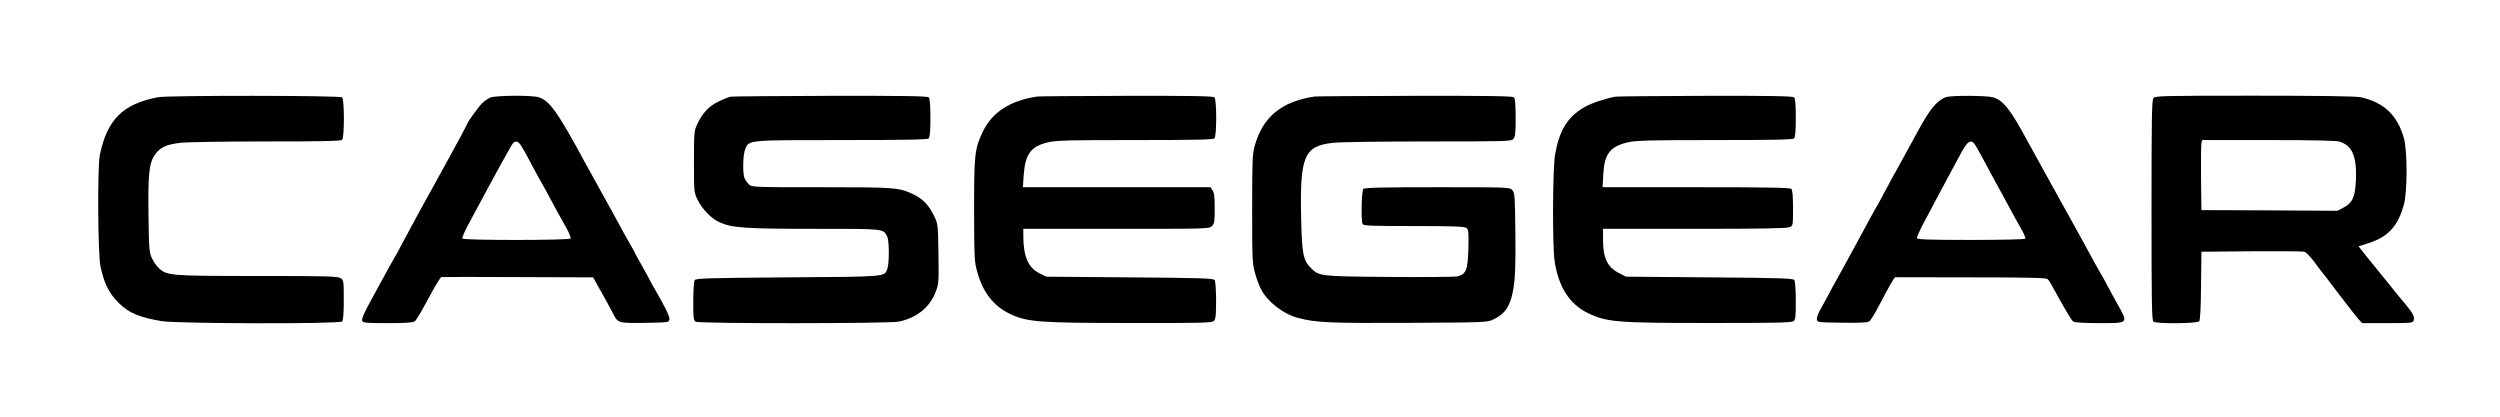
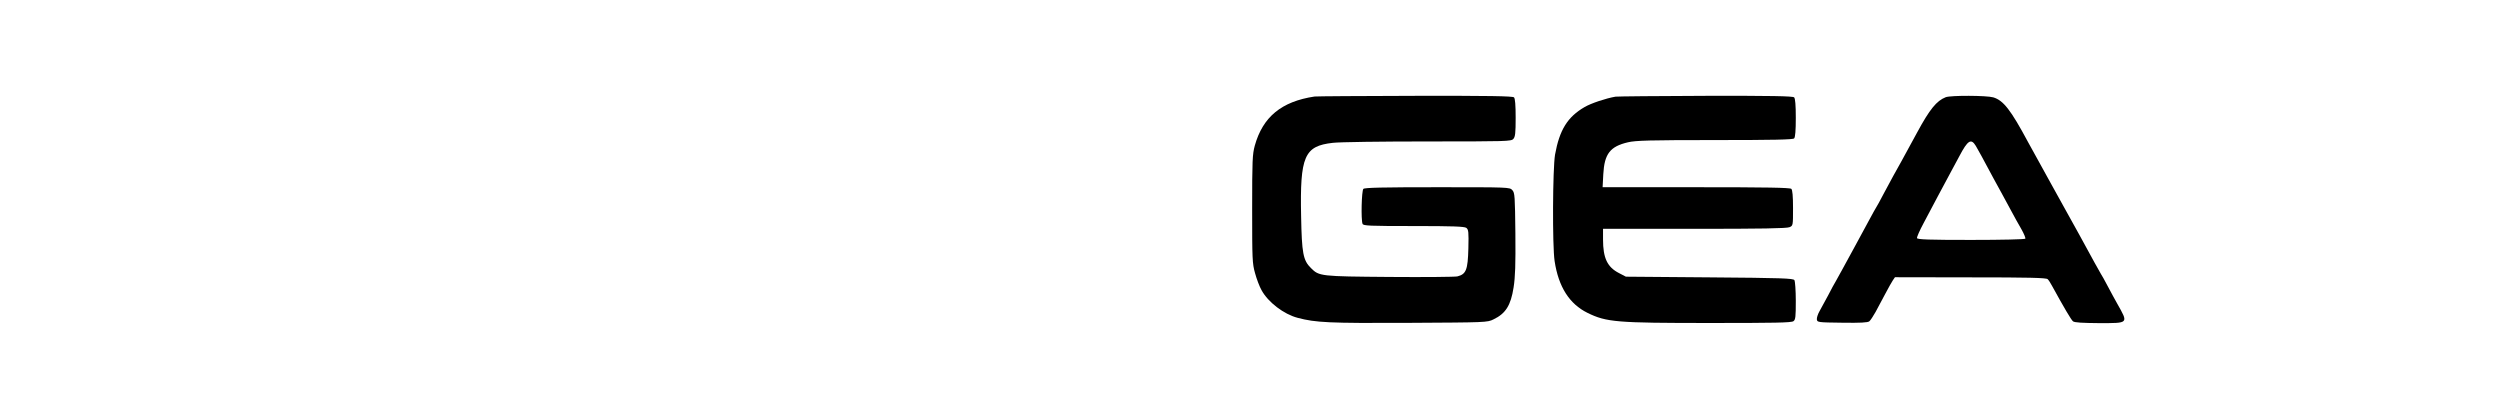
<svg xmlns="http://www.w3.org/2000/svg" version="1.0" preserveAspectRatio="xMidYMid meet" height="225" viewBox="0 0 1012.5 168.75" zoomAndPan="magnify" width="1350">
-   <path fill-rule="nonzero" fill-opacity="1" d="M 63.969 39.371 C 49.758 42.07 43.355 48.473 40.434 62.797 C 39.426 67.68 39.645 102.676 40.66 107.73 C 42.176 114.918 44.141 118.848 48.297 122.895 C 52.227 126.766 56.496 128.566 65.652 130.082 C 72.113 131.094 137.492 131.262 138.559 130.195 C 139.008 129.746 139.23 126.992 139.23 121.547 C 139.23 113.906 139.176 113.457 137.996 112.672 C 136.875 111.883 132.715 111.773 104.238 111.773 C 68.797 111.773 67.617 111.66 64.305 108.57 C 63.406 107.785 62.172 105.93 61.496 104.527 C 60.43 102.168 60.316 100.766 60.148 87.168 C 59.926 70.488 60.371 66.105 62.734 62.68 C 64.754 59.707 67.395 58.469 73.012 57.852 C 75.594 57.516 91.266 57.289 107.777 57.289 C 130.469 57.289 138.051 57.121 138.559 56.617 C 139.512 55.66 139.512 40.383 138.559 39.43 C 137.77 38.645 68.18 38.586 63.969 39.371 Z M 63.969 39.371" fill="#000000" />
-   <path fill-rule="nonzero" fill-opacity="1" d="M 198.488 39.543 C 197.59 39.934 196.07 41 195.172 41.898 C 193.715 43.359 189.219 49.598 189.219 50.156 C 189.219 50.27 187.926 52.742 186.355 55.66 C 184.781 58.582 182.426 62.852 181.188 65.152 C 179.953 67.457 177.145 72.512 175.008 76.387 C 172.82 80.262 170.066 85.316 168.828 87.621 C 167.594 89.922 165.461 93.797 164.168 96.27 C 162.82 98.684 161.699 100.766 161.699 100.875 C 161.699 100.988 160.965 102.277 160.07 103.797 C 159.172 105.312 157.262 108.793 155.746 111.547 C 154.285 114.301 152.207 118.062 151.195 119.918 C 147.547 126.488 146.363 129.074 146.703 129.969 C 147.039 130.758 148.387 130.867 157.094 130.867 C 164.227 130.867 167.371 130.645 167.988 130.137 C 168.492 129.801 170.965 125.645 173.492 120.93 C 175.965 116.266 178.324 112.332 178.719 112.223 C 179.109 112.164 193.098 112.109 209.832 112.223 L 240.219 112.332 L 242.352 116.152 C 243.531 118.23 244.938 120.812 245.555 121.883 C 246.172 122.949 247.242 124.973 247.969 126.375 C 250.215 130.926 250.105 130.926 261.168 130.758 C 270.719 130.586 270.941 130.586 271.113 129.352 C 271.277 128.23 269.648 124.801 265.27 117.219 C 264.203 115.422 263.359 113.848 263.359 113.793 C 263.359 113.684 261.957 111.156 260.27 108.121 C 258.586 105.145 257.18 102.617 257.18 102.504 C 257.18 102.395 256.449 101.043 255.609 99.586 C 254.094 97.059 252.125 93.461 248.363 86.496 C 247.406 84.812 246.172 82.508 245.555 81.441 C 242.914 76.723 238.086 67.961 236.398 64.871 C 225.84 45.324 222.469 40.609 218.09 39.371 C 214.945 38.473 200.562 38.645 198.488 39.543 Z M 211.293 59.367 C 212.023 60.551 214.102 64.254 215.844 67.68 C 217.641 71.051 219.324 74.086 219.551 74.422 C 219.773 74.703 221.18 77.23 222.641 80.039 C 225.391 85.203 225.672 85.711 229.324 92.227 C 230.504 94.305 231.289 96.27 231.062 96.605 C 230.613 97.34 187.762 97.395 187.254 96.605 C 187.086 96.324 188.039 93.969 189.391 91.441 C 202.027 67.906 207.418 58.078 207.98 57.742 C 209.215 56.898 210 57.289 211.293 59.367 Z M 211.293 59.367" fill="#000000" />
-   <path fill-rule="nonzero" fill-opacity="1" d="M 295.938 39.148 C 295.148 39.316 292.957 40.16 290.992 41.113 C 287.121 42.969 284.477 45.777 282.402 50.27 C 281.109 52.965 281.051 53.641 281.051 65.434 C 281.051 77.621 281.051 77.848 282.512 80.879 C 284.367 84.699 288.129 88.574 291.441 90.035 C 296.5 92.281 301.496 92.676 329.637 92.676 C 358.73 92.676 357.664 92.562 359.348 95.875 C 360.137 97.395 360.191 106.547 359.406 108.738 C 358.227 112.164 359.797 112.055 319.074 112.332 C 286.781 112.559 281.785 112.727 281.332 113.457 C 281.051 113.906 280.773 117.781 280.773 121.992 C 280.773 129.074 280.883 129.746 281.84 130.309 C 283.41 131.094 359.965 131.094 364.008 130.25 C 371.254 128.793 376.648 124.41 379.008 118.062 C 380.188 114.918 380.242 113.965 380.074 102.73 C 379.906 90.934 379.852 90.652 378.391 87.621 C 376.086 82.957 373.781 80.543 369.906 78.688 C 364.066 75.938 362.496 75.824 332.5 75.824 C 304.922 75.824 304.531 75.824 303.293 74.645 C 302.621 74.027 301.836 72.848 301.496 72.062 C 300.711 69.926 300.879 62.57 301.836 60.324 C 303.348 56.672 302.621 56.727 341.039 56.727 C 367.043 56.727 375.637 56.559 376.145 56.055 C 376.59 55.605 376.816 52.906 376.816 47.742 C 376.816 42.574 376.59 39.879 376.145 39.43 C 375.637 38.926 366.145 38.754 336.375 38.812 C 314.922 38.867 296.723 39.035 295.938 39.148 Z M 295.938 39.148" fill="#000000" />
-   <path fill-rule="nonzero" fill-opacity="1" d="M 420.066 39.09 C 408.941 40.777 401.754 45.496 397.934 53.527 C 394.734 60.324 394.508 62.57 394.508 85.375 C 394.566 105.031 394.621 106.043 395.859 110.367 C 398.105 118.344 402.262 123.738 408.551 126.883 C 415.684 130.418 420.066 130.812 457.809 130.812 C 487.016 130.867 490.836 130.758 491.621 129.969 C 492.352 129.293 492.52 127.668 492.52 121.711 C 492.52 117.613 492.238 113.906 491.957 113.457 C 491.508 112.727 486.848 112.559 457.586 112.332 L 423.715 112.055 L 421.02 110.703 C 416.414 108.457 414.449 103.852 414.449 95.594 L 414.449 92.676 L 452.082 92.676 C 488.98 92.676 489.711 92.676 490.836 91.551 C 491.848 90.539 491.957 89.695 491.957 84.363 C 491.957 79.812 491.734 78.016 491.062 77.059 L 490.219 75.824 L 414.277 75.824 L 414.617 70.715 C 415.234 62.344 417.594 59.199 424.504 57.625 C 427.871 56.84 433.094 56.727 459.773 56.727 C 483.477 56.727 491.34 56.559 491.848 56.055 C 492.801 55.098 492.801 40.383 491.848 39.43 C 491.34 38.926 482.746 38.754 456.293 38.812 C 437.141 38.867 420.852 38.98 420.066 39.09 Z M 420.066 39.09" fill="#000000" />
  <path fill-rule="nonzero" fill-opacity="1" d="M 532.398 39.09 C 518.973 41.113 511.449 47.352 508.191 58.977 C 507.234 62.516 507.125 64.871 507.125 84.699 C 507.125 104.977 507.18 106.719 508.301 110.648 C 508.918 112.949 510.102 116.094 510.945 117.559 C 513.582 122.387 519.93 127.273 525.602 128.734 C 532.848 130.645 538.125 130.926 570.312 130.758 C 601.875 130.586 602.383 130.586 604.855 129.352 C 609.797 126.992 611.875 123.68 613 116.434 C 613.672 112.164 613.84 107.223 613.73 94.586 C 613.559 79.363 613.504 78.129 612.492 77.004 C 611.426 75.824 611.203 75.824 582.105 75.824 C 560.09 75.824 552.676 75.996 552.168 76.496 C 551.441 77.23 551.16 88.969 551.832 90.652 C 552.113 91.441 554.473 91.551 572.504 91.551 C 588.395 91.551 593.059 91.723 593.848 92.281 C 594.742 92.957 594.855 93.855 594.688 100.648 C 594.465 109.301 593.789 111.039 590.25 111.941 C 589.238 112.164 576.883 112.277 562.785 112.164 C 534.699 111.941 534.254 111.883 530.938 108.57 C 527.734 105.426 527.234 102.504 526.953 87.621 C 526.445 63.242 528.242 59.145 539.758 57.852 C 542.34 57.516 559.641 57.289 578.23 57.289 C 610.191 57.289 612.043 57.234 612.887 56.277 C 613.672 55.434 613.84 53.922 613.84 47.688 C 613.84 42.516 613.617 39.879 613.168 39.43 C 612.66 38.926 603.113 38.754 573.121 38.812 C 551.496 38.867 533.188 38.98 532.398 39.09 Z M 532.398 39.09" fill="#000000" />
  <path fill-rule="nonzero" fill-opacity="1" d="M 654.281 39.148 C 650.348 39.824 644.34 41.844 641.754 43.359 C 634.848 47.352 631.59 52.629 629.793 62.625 C 628.836 68.188 628.668 99.586 629.621 105.762 C 631.195 116.211 635.633 123.117 642.938 126.711 C 650.629 130.477 654.562 130.812 692.473 130.812 C 718.93 130.812 725.5 130.699 726.344 130.082 C 727.188 129.465 727.297 128.34 727.297 121.828 C 727.297 117.668 727.016 113.906 726.734 113.457 C 726.285 112.727 721.625 112.559 692.363 112.332 L 658.492 112.055 L 655.684 110.594 C 650.965 108.176 649.227 104.527 649.227 97 L 649.227 92.676 L 686.297 92.676 C 713.199 92.676 723.703 92.504 724.77 92.004 C 726.176 91.383 726.176 91.328 726.176 84.25 C 726.176 79.477 725.949 76.949 725.5 76.496 C 724.996 75.996 715.672 75.824 686.969 75.824 L 649.055 75.824 L 649.336 70.543 C 649.789 62.289 652.09 59.312 659.336 57.625 C 662.371 56.898 668.211 56.727 694.441 56.727 C 718.199 56.727 726.117 56.559 726.625 56.055 C 727.07 55.605 727.297 52.906 727.297 47.742 C 727.297 42.574 727.07 39.879 726.625 39.43 C 726.117 38.926 717.469 38.754 690.789 38.812 C 671.469 38.867 655.066 39.035 654.281 39.148 Z M 654.281 39.148" fill="#000000" />
  <path fill-rule="nonzero" fill-opacity="1" d="M 788.012 39.371 C 784.309 40.832 781.555 44.203 776.445 53.641 C 770.996 63.637 768.074 69.031 766.727 71.332 C 765.941 72.734 764.199 75.996 762.793 78.633 C 761.449 81.273 760.098 83.633 759.875 83.969 C 759.648 84.25 758.414 86.551 757.066 89.023 C 755.719 91.496 753.133 96.27 751.281 99.695 C 749.43 103.066 747.18 107.277 746.223 108.965 C 745.328 110.648 744.148 112.785 743.586 113.738 C 743.023 114.637 741.562 117.332 740.387 119.637 C 739.148 121.938 737.578 124.801 736.902 126.039 C 736.23 127.219 735.723 128.734 735.832 129.41 C 736.004 130.531 736.285 130.586 746.113 130.699 C 753.469 130.812 756.449 130.645 757.066 130.137 C 757.516 129.801 758.641 128.059 759.594 126.375 C 760.492 124.691 762.23 121.375 763.523 119.02 C 764.758 116.656 766.164 114.188 766.613 113.512 L 767.457 112.277 L 798.066 112.332 C 821.547 112.332 828.789 112.504 829.297 113.066 C 829.691 113.402 830.477 114.637 831.035 115.703 C 835.98 124.691 838.844 129.574 839.574 130.137 C 840.191 130.645 843.395 130.812 850.133 130.867 C 862.266 130.867 862.043 131.094 857.492 123.004 C 856.707 121.602 854.965 118.457 853.672 115.984 C 852.379 113.512 851.09 111.211 850.863 110.93 C 850.641 110.594 849.516 108.57 848.336 106.438 C 843.789 98.066 840.191 91.551 836.43 84.812 C 834.297 80.938 831.543 75.996 830.363 73.859 C 829.184 71.668 827.164 68.016 825.871 65.715 C 824.578 63.414 822.555 59.707 821.375 57.57 C 814.355 44.484 811.379 40.664 807.281 39.43 C 804.527 38.645 790.035 38.586 788.012 39.371 Z M 800.203 59.086 C 801.27 60.887 802.953 63.973 807.336 72.176 C 808.516 74.309 810.09 77.23 810.875 78.633 C 811.66 80.039 813.289 83.07 814.527 85.375 C 815.762 87.676 817.613 91.047 818.68 92.844 C 819.691 94.641 820.422 96.383 820.254 96.664 C 820.027 96.941 810.93 97.168 798.293 97.168 C 781.105 97.168 776.613 97 776.387 96.438 C 776.273 96.047 777.457 93.348 779.027 90.43 C 780.602 87.508 783.293 82.453 784.98 79.195 C 786.723 75.938 788.801 72.004 789.645 70.488 C 790.484 68.914 792.281 65.66 793.574 63.188 C 796.945 56.785 798.293 55.941 800.203 59.086 Z M 800.203 59.086" fill="#000000" />
-   <path fill-rule="nonzero" fill-opacity="1" d="M 872.152 39.707 C 871.477 40.441 871.367 48.246 871.367 85.203 C 871.367 124.238 871.477 129.855 872.207 130.309 C 873.613 131.203 889.898 131.039 890.688 130.137 C 891.078 129.633 891.359 124.633 891.414 115.648 L 891.586 101.941 L 911.805 101.773 C 922.926 101.719 932.531 101.773 933.203 101.941 C 933.879 102.055 935.621 103.852 937.137 105.875 C 938.652 107.953 940.168 109.918 940.449 110.258 C 940.785 110.648 943.93 114.691 947.414 119.355 C 950.953 123.957 954.438 128.453 955.223 129.293 L 956.684 130.867 L 966.906 130.867 C 976.398 130.867 977.184 130.812 977.52 129.801 C 977.973 128.285 977.352 127.047 974.488 123.566 C 973.082 121.883 971.621 120.141 971.23 119.637 C 970.727 118.961 965.895 113.066 961.684 107.84 C 961.289 107.391 959.719 105.367 958.086 103.402 L 955.223 99.75 L 959.32 98.461 C 967.355 95.82 971.23 91.551 973.645 82.566 C 974.992 77.398 974.992 61.332 973.645 56.223 C 971.062 46.73 965.5 41.395 956.008 39.371 C 953.984 38.98 940.395 38.754 912.984 38.754 C 876.363 38.754 872.824 38.812 872.152 39.707 Z M 947.527 57.348 C 952.695 59.086 954.492 63.188 954.156 72.734 C 953.875 79.703 952.809 82.172 949.102 84.082 L 946.629 85.375 L 919.105 85.203 L 891.586 85.094 L 891.414 72.176 C 891.359 65.043 891.414 58.695 891.586 57.965 L 891.867 56.727 L 918.77 56.727 C 937.305 56.727 946.238 56.953 947.527 57.348 Z M 947.527 57.348" fill="#000000" />
</svg>